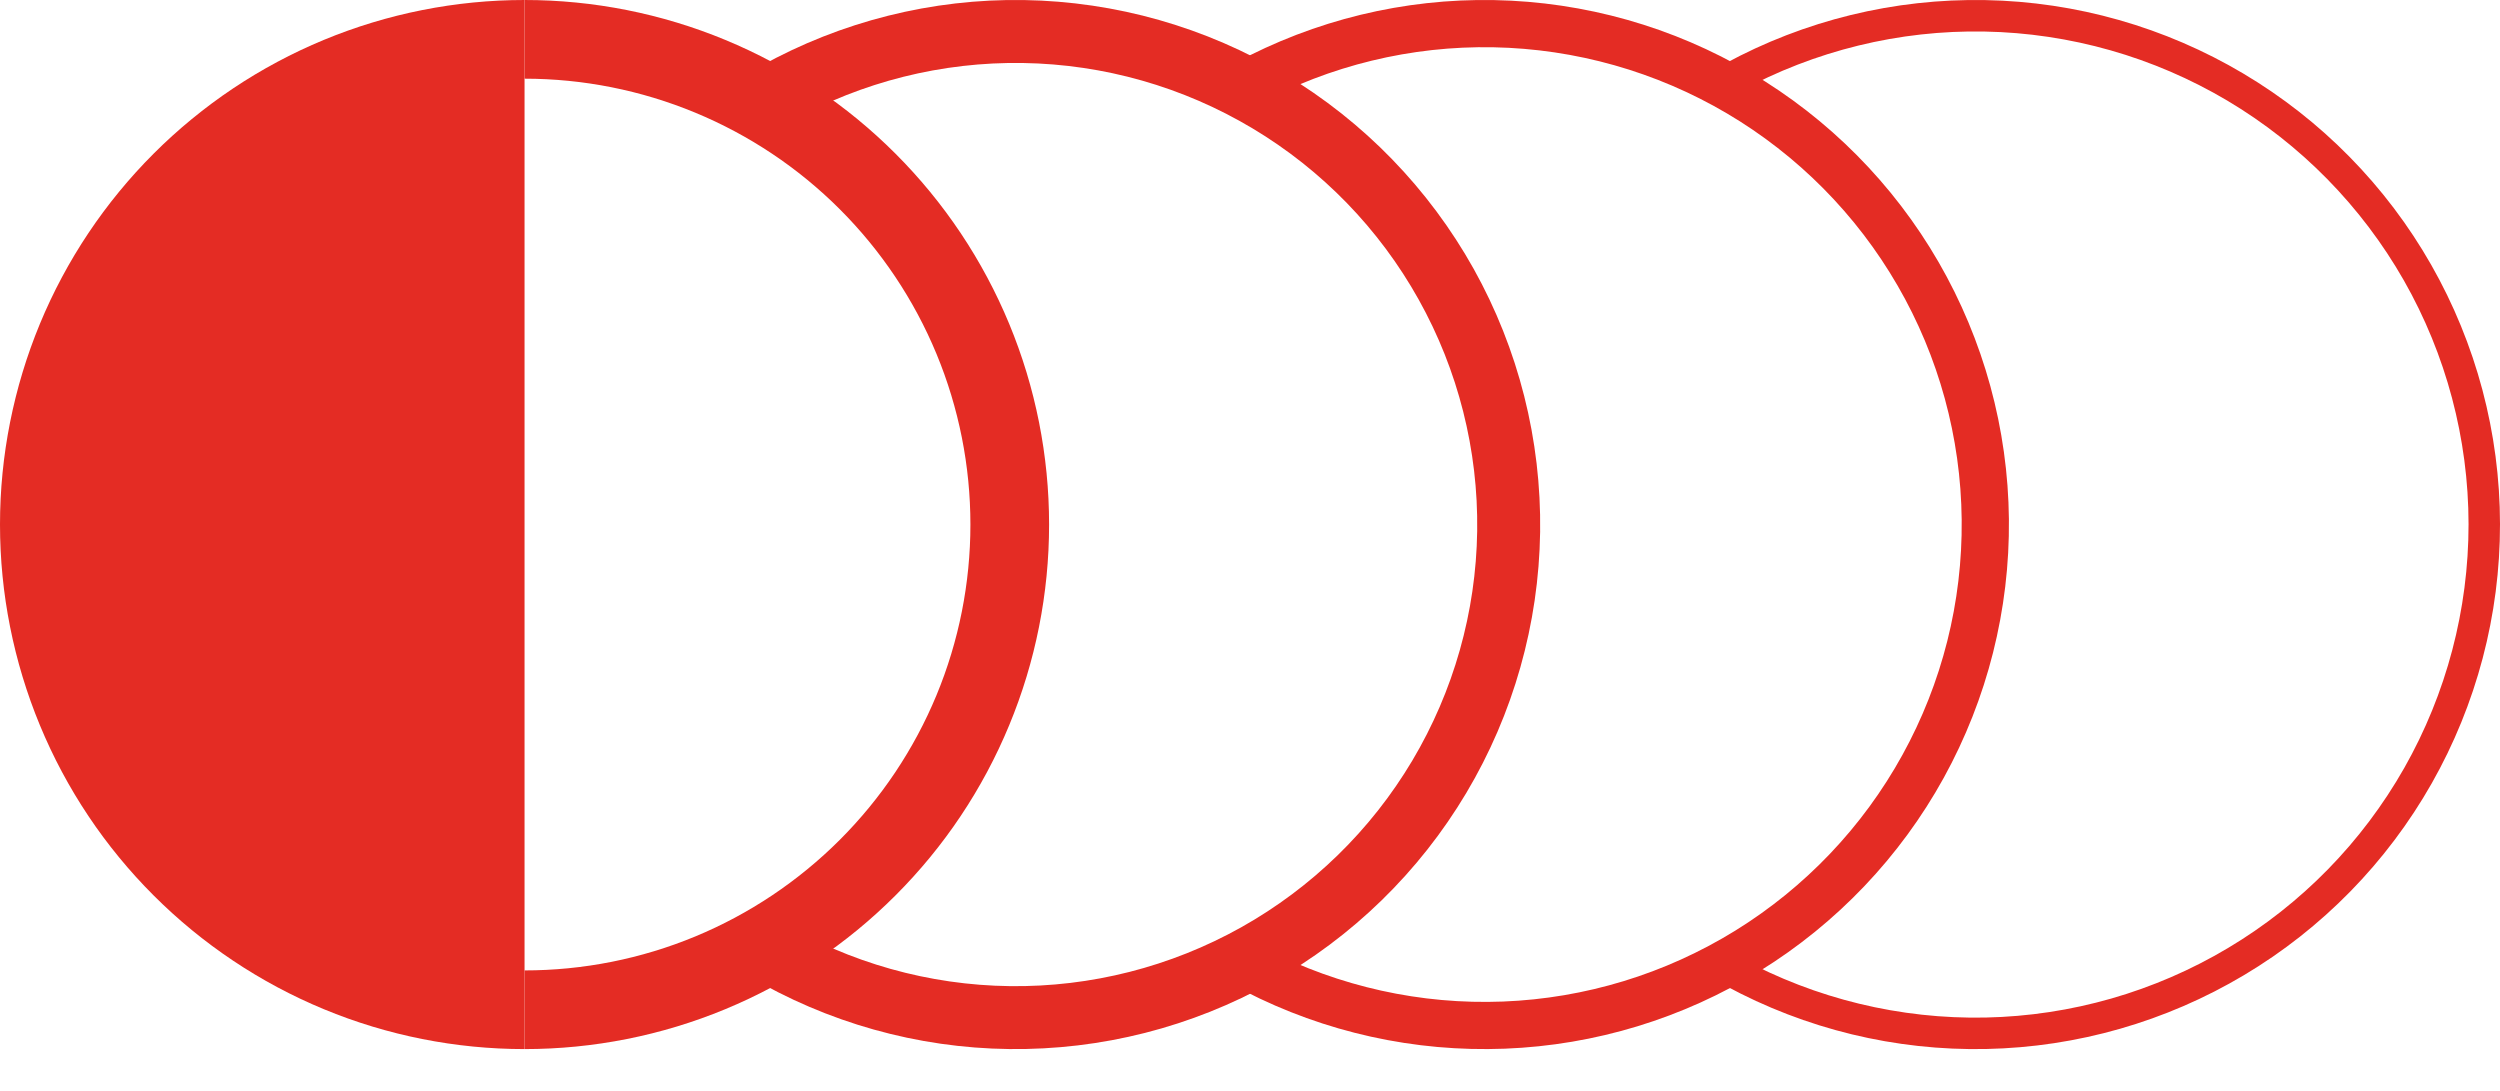
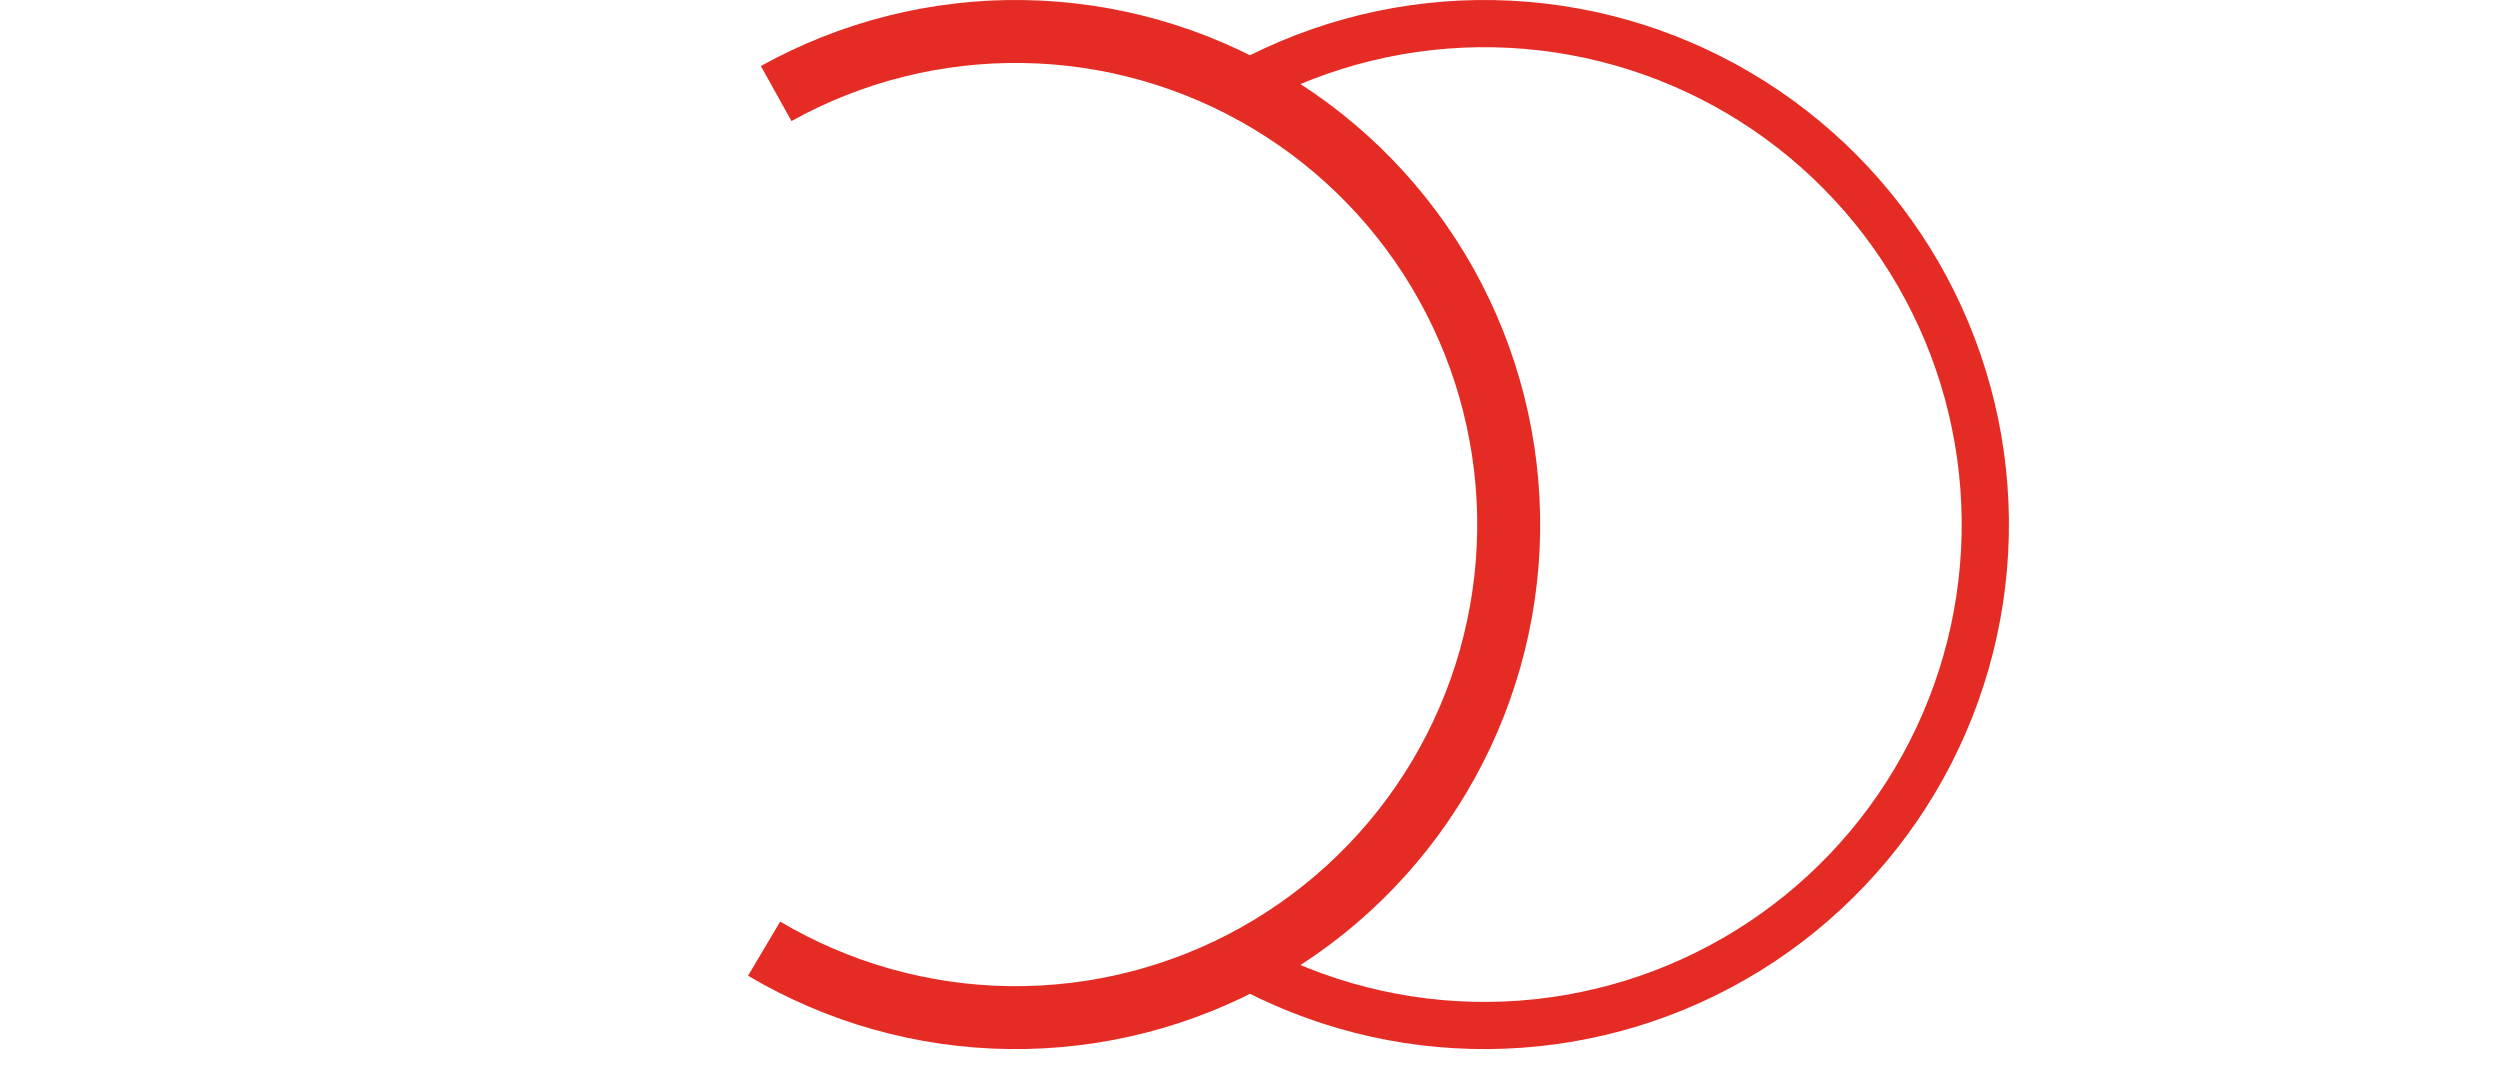
<svg xmlns="http://www.w3.org/2000/svg" width="55" height="24" viewBox="0 0 55 24" fill="none">
-   <path d="M11.54 23.08C10.025 23.08 8.524 22.782 7.124 22.202C5.724 21.622 4.452 20.772 3.38 19.7C2.308 18.629 1.458 17.357 0.878 15.956C0.299 14.556 1.08734e-05 13.056 1.09397e-05 11.54C1.10059e-05 10.025 0.299 8.524 0.878 7.124C1.458 5.724 2.308 4.452 3.38 3.38C4.452 2.308 5.724 1.458 7.124 0.878C8.524 0.298 10.025 -7.03168e-07 11.54 -5.04437e-07L11.54 11.54L11.54 23.08Z" fill="#E42C24" />
  <path d="M16.739 1.452C18.508 0.47 20.504 -0.031 22.527 0.001C24.55 0.034 26.529 0.597 28.266 1.635C30.003 2.674 31.436 4.151 32.422 5.917C33.407 7.684 33.911 9.68 33.883 11.703C33.854 13.726 33.294 15.706 32.259 17.444C31.224 19.183 29.75 20.619 27.985 21.608C26.22 22.597 24.225 23.104 22.202 23.079C20.179 23.055 18.198 22.498 16.457 21.466L17.164 20.275C18.695 21.183 20.439 21.673 22.219 21.695C24 21.717 25.755 21.27 27.308 20.4C28.861 19.529 30.158 18.266 31.069 16.736C31.98 15.206 32.473 13.463 32.498 11.683C32.523 9.903 32.08 8.147 31.212 6.592C30.345 5.037 29.084 3.738 27.555 2.824C26.027 1.91 24.285 1.414 22.505 1.386C20.725 1.358 18.968 1.798 17.412 2.663L16.739 1.452Z" fill="#E42C24" />
-   <path d="M11.54 -1.95779e-05C13.056 -1.96442e-05 14.556 0.298 15.956 0.878C17.357 1.458 18.629 2.308 19.7 3.38C20.772 4.452 21.622 5.724 22.202 7.124C22.782 8.524 23.08 10.025 23.08 11.54C23.08 13.056 22.782 14.556 22.202 15.956C21.622 17.357 20.772 18.629 19.7 19.7C18.629 20.772 17.357 21.622 15.956 22.202C14.556 22.782 13.056 23.08 11.54 23.08L11.54 21.349C12.828 21.349 14.104 21.096 15.294 20.603C16.484 20.11 17.565 19.387 18.476 18.476C19.387 17.565 20.11 16.484 20.603 15.294C21.096 14.104 21.349 12.828 21.349 11.54C21.349 10.252 21.096 8.976 20.603 7.786C20.11 6.596 19.387 5.515 18.476 4.604C17.565 3.693 16.484 2.971 15.294 2.478C14.104 1.985 12.828 1.731 11.54 1.731L11.54 -1.95779e-05Z" fill="#E42C24" />
  <path d="M27.174 1.385C28.923 0.441 30.887 -0.036 32.874 0.002C34.862 0.04 36.806 0.59 38.518 1.6C40.23 2.609 41.653 4.044 42.648 5.765C43.642 7.486 44.176 9.435 44.196 11.423C44.216 13.411 43.722 15.37 42.763 17.111C41.803 18.852 40.41 20.315 38.719 21.36C37.028 22.404 35.095 22.994 33.109 23.071C31.122 23.149 29.15 22.713 27.382 21.804L27.856 20.881C29.465 21.707 31.26 22.105 33.068 22.034C34.876 21.963 36.634 21.426 38.173 20.476C39.712 19.525 40.98 18.194 41.853 16.609C42.727 15.025 43.176 13.242 43.157 11.434C43.139 9.625 42.654 7.851 41.748 6.285C40.843 4.719 39.549 3.413 37.991 2.494C36.432 1.575 34.663 1.075 32.855 1.04C31.046 1.006 29.259 1.44 27.668 2.299L27.174 1.385Z" fill="#E42C24" />
-   <path d="M37.944 1.403C39.701 0.447 41.676 -0.035 43.676 0.002C45.676 0.039 47.631 0.596 49.351 1.617C51.071 2.638 52.496 4.088 53.486 5.826C54.476 7.564 54.998 9.529 55 11.529C55.002 13.529 54.484 15.495 53.497 17.235C52.51 18.975 51.088 20.428 49.37 21.452C47.652 22.476 45.697 23.037 43.698 23.078C41.698 23.119 39.722 22.64 37.964 21.687L38.293 21.078C39.946 21.974 41.804 22.424 43.684 22.386C45.563 22.347 47.401 21.82 49.015 20.857C50.63 19.895 51.967 18.529 52.895 16.893C53.822 15.258 54.309 13.41 54.308 11.53C54.306 9.65 53.815 7.802 52.885 6.169C51.954 4.536 50.614 3.172 48.998 2.212C47.381 1.253 45.543 0.729 43.663 0.694C41.783 0.659 39.927 1.113 38.275 2.012L37.944 1.403Z" fill="#E42C24" />
</svg>